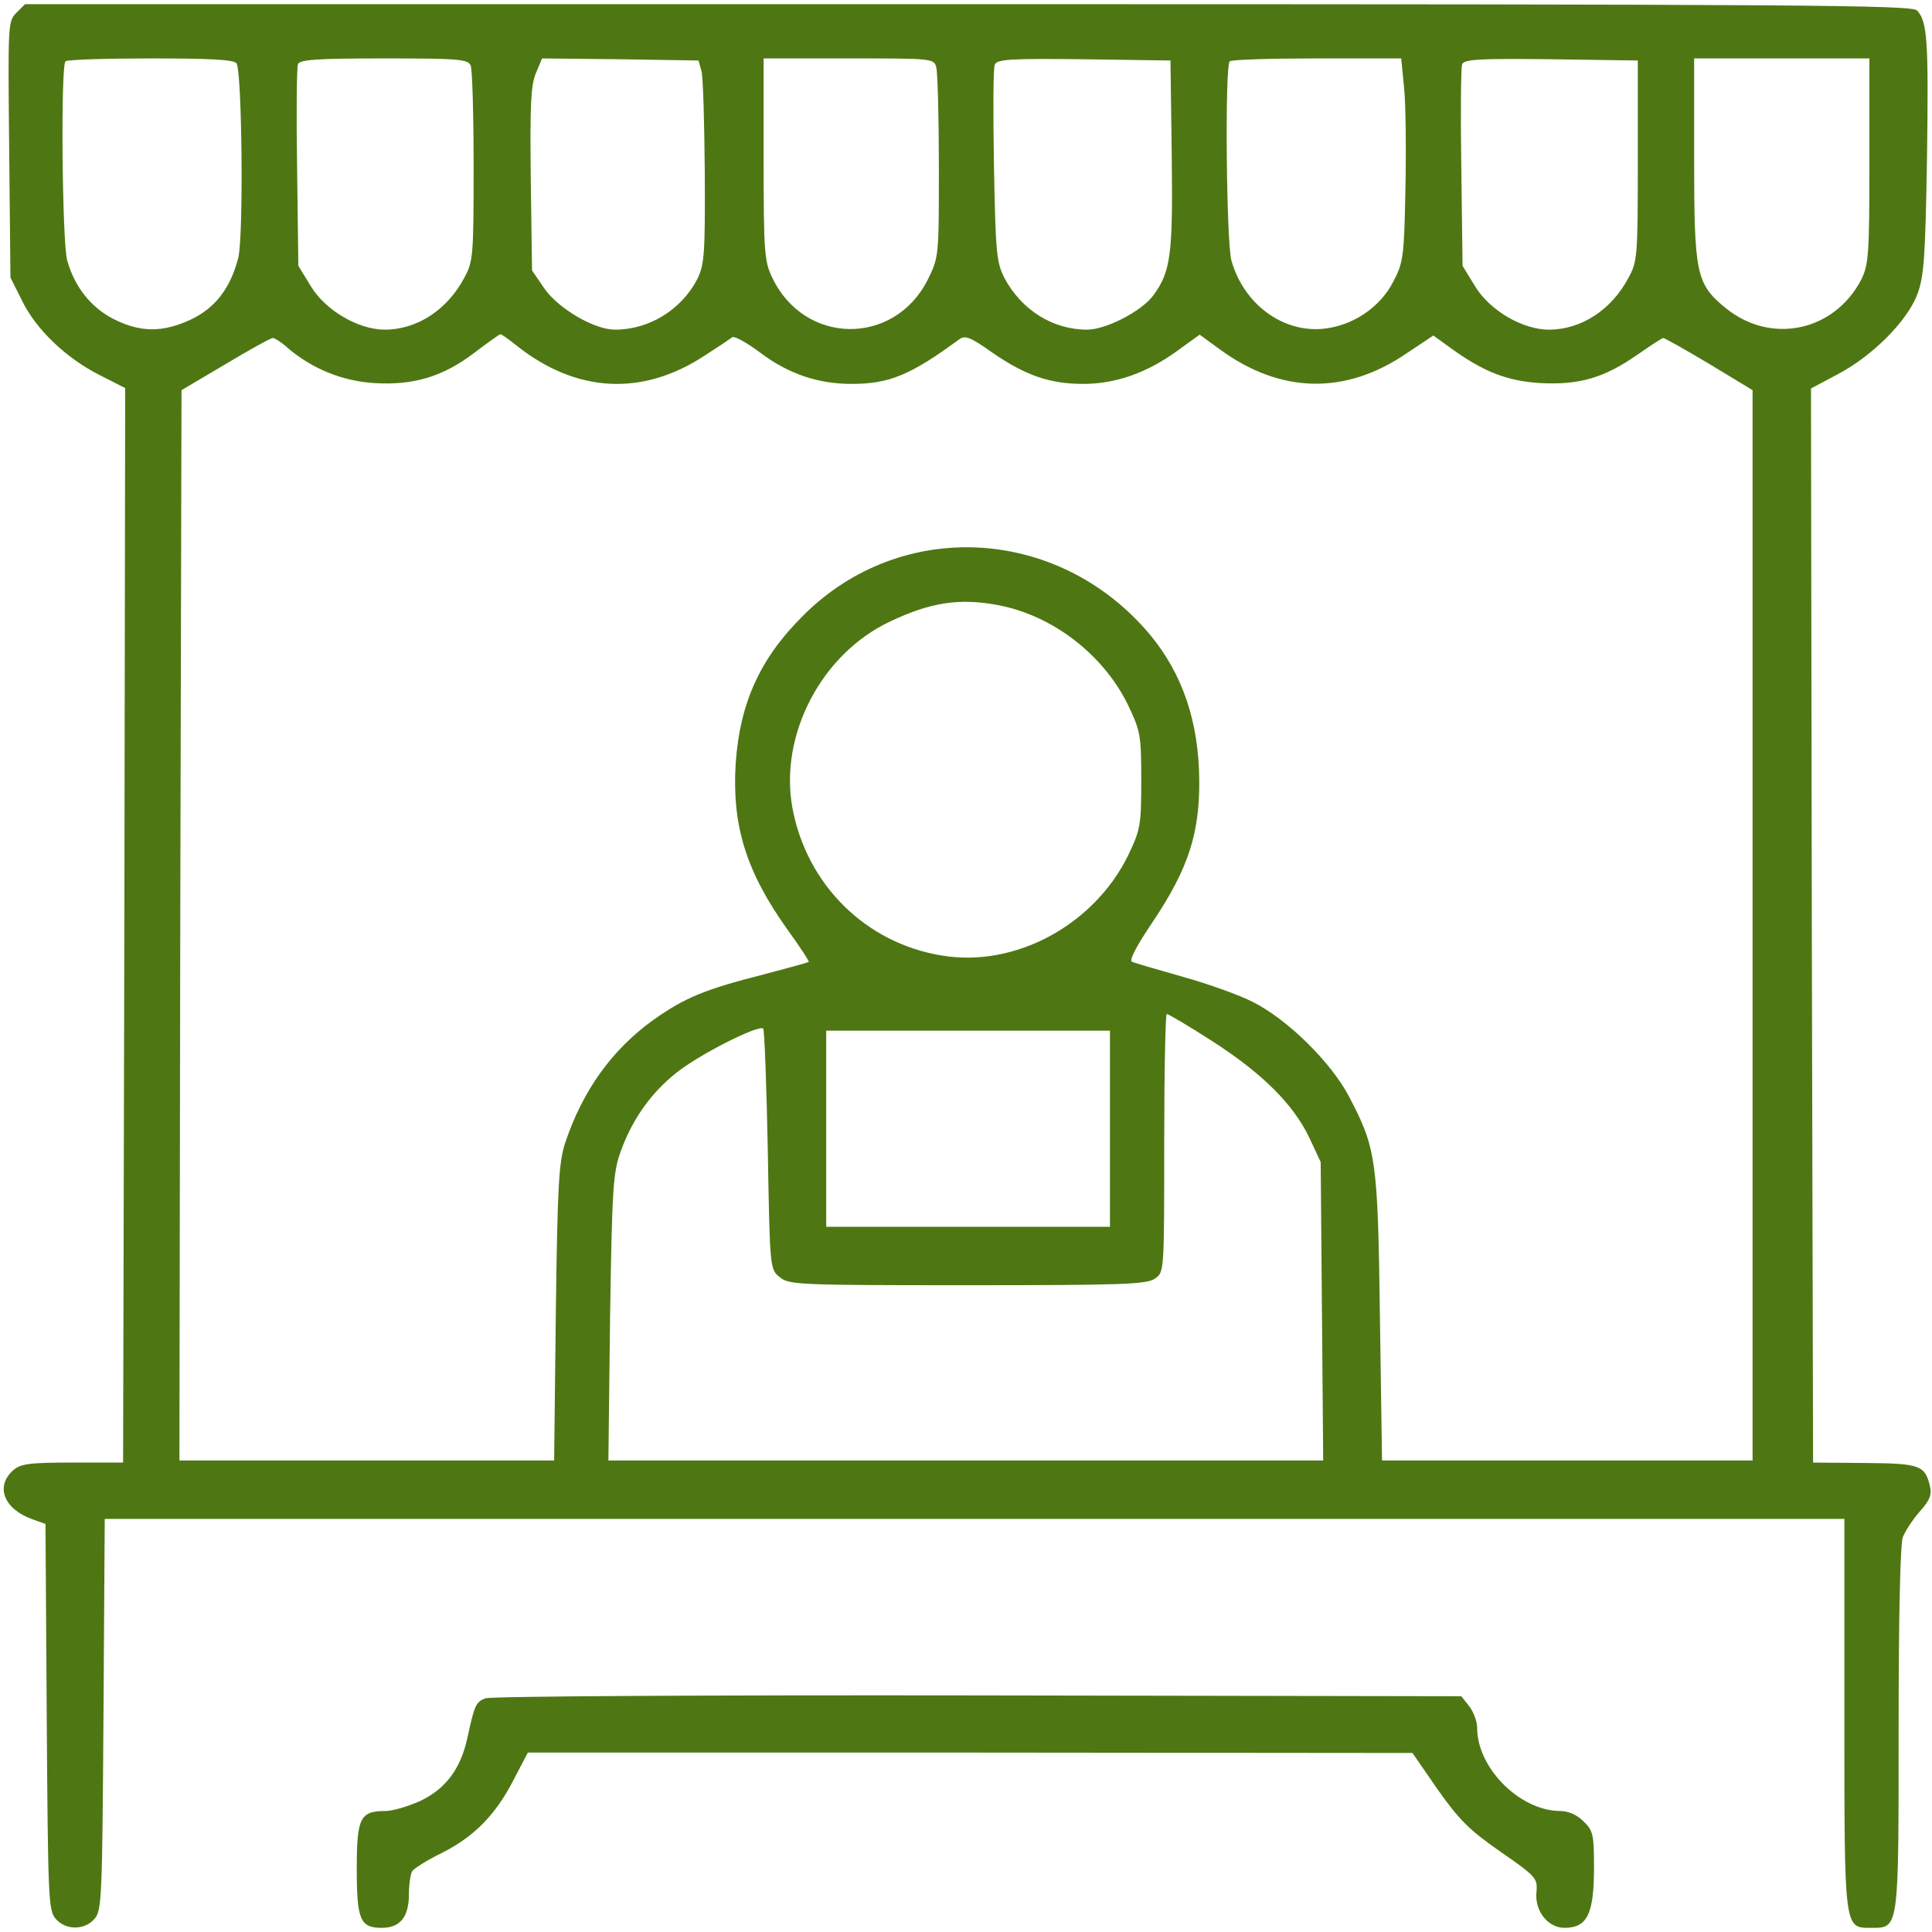
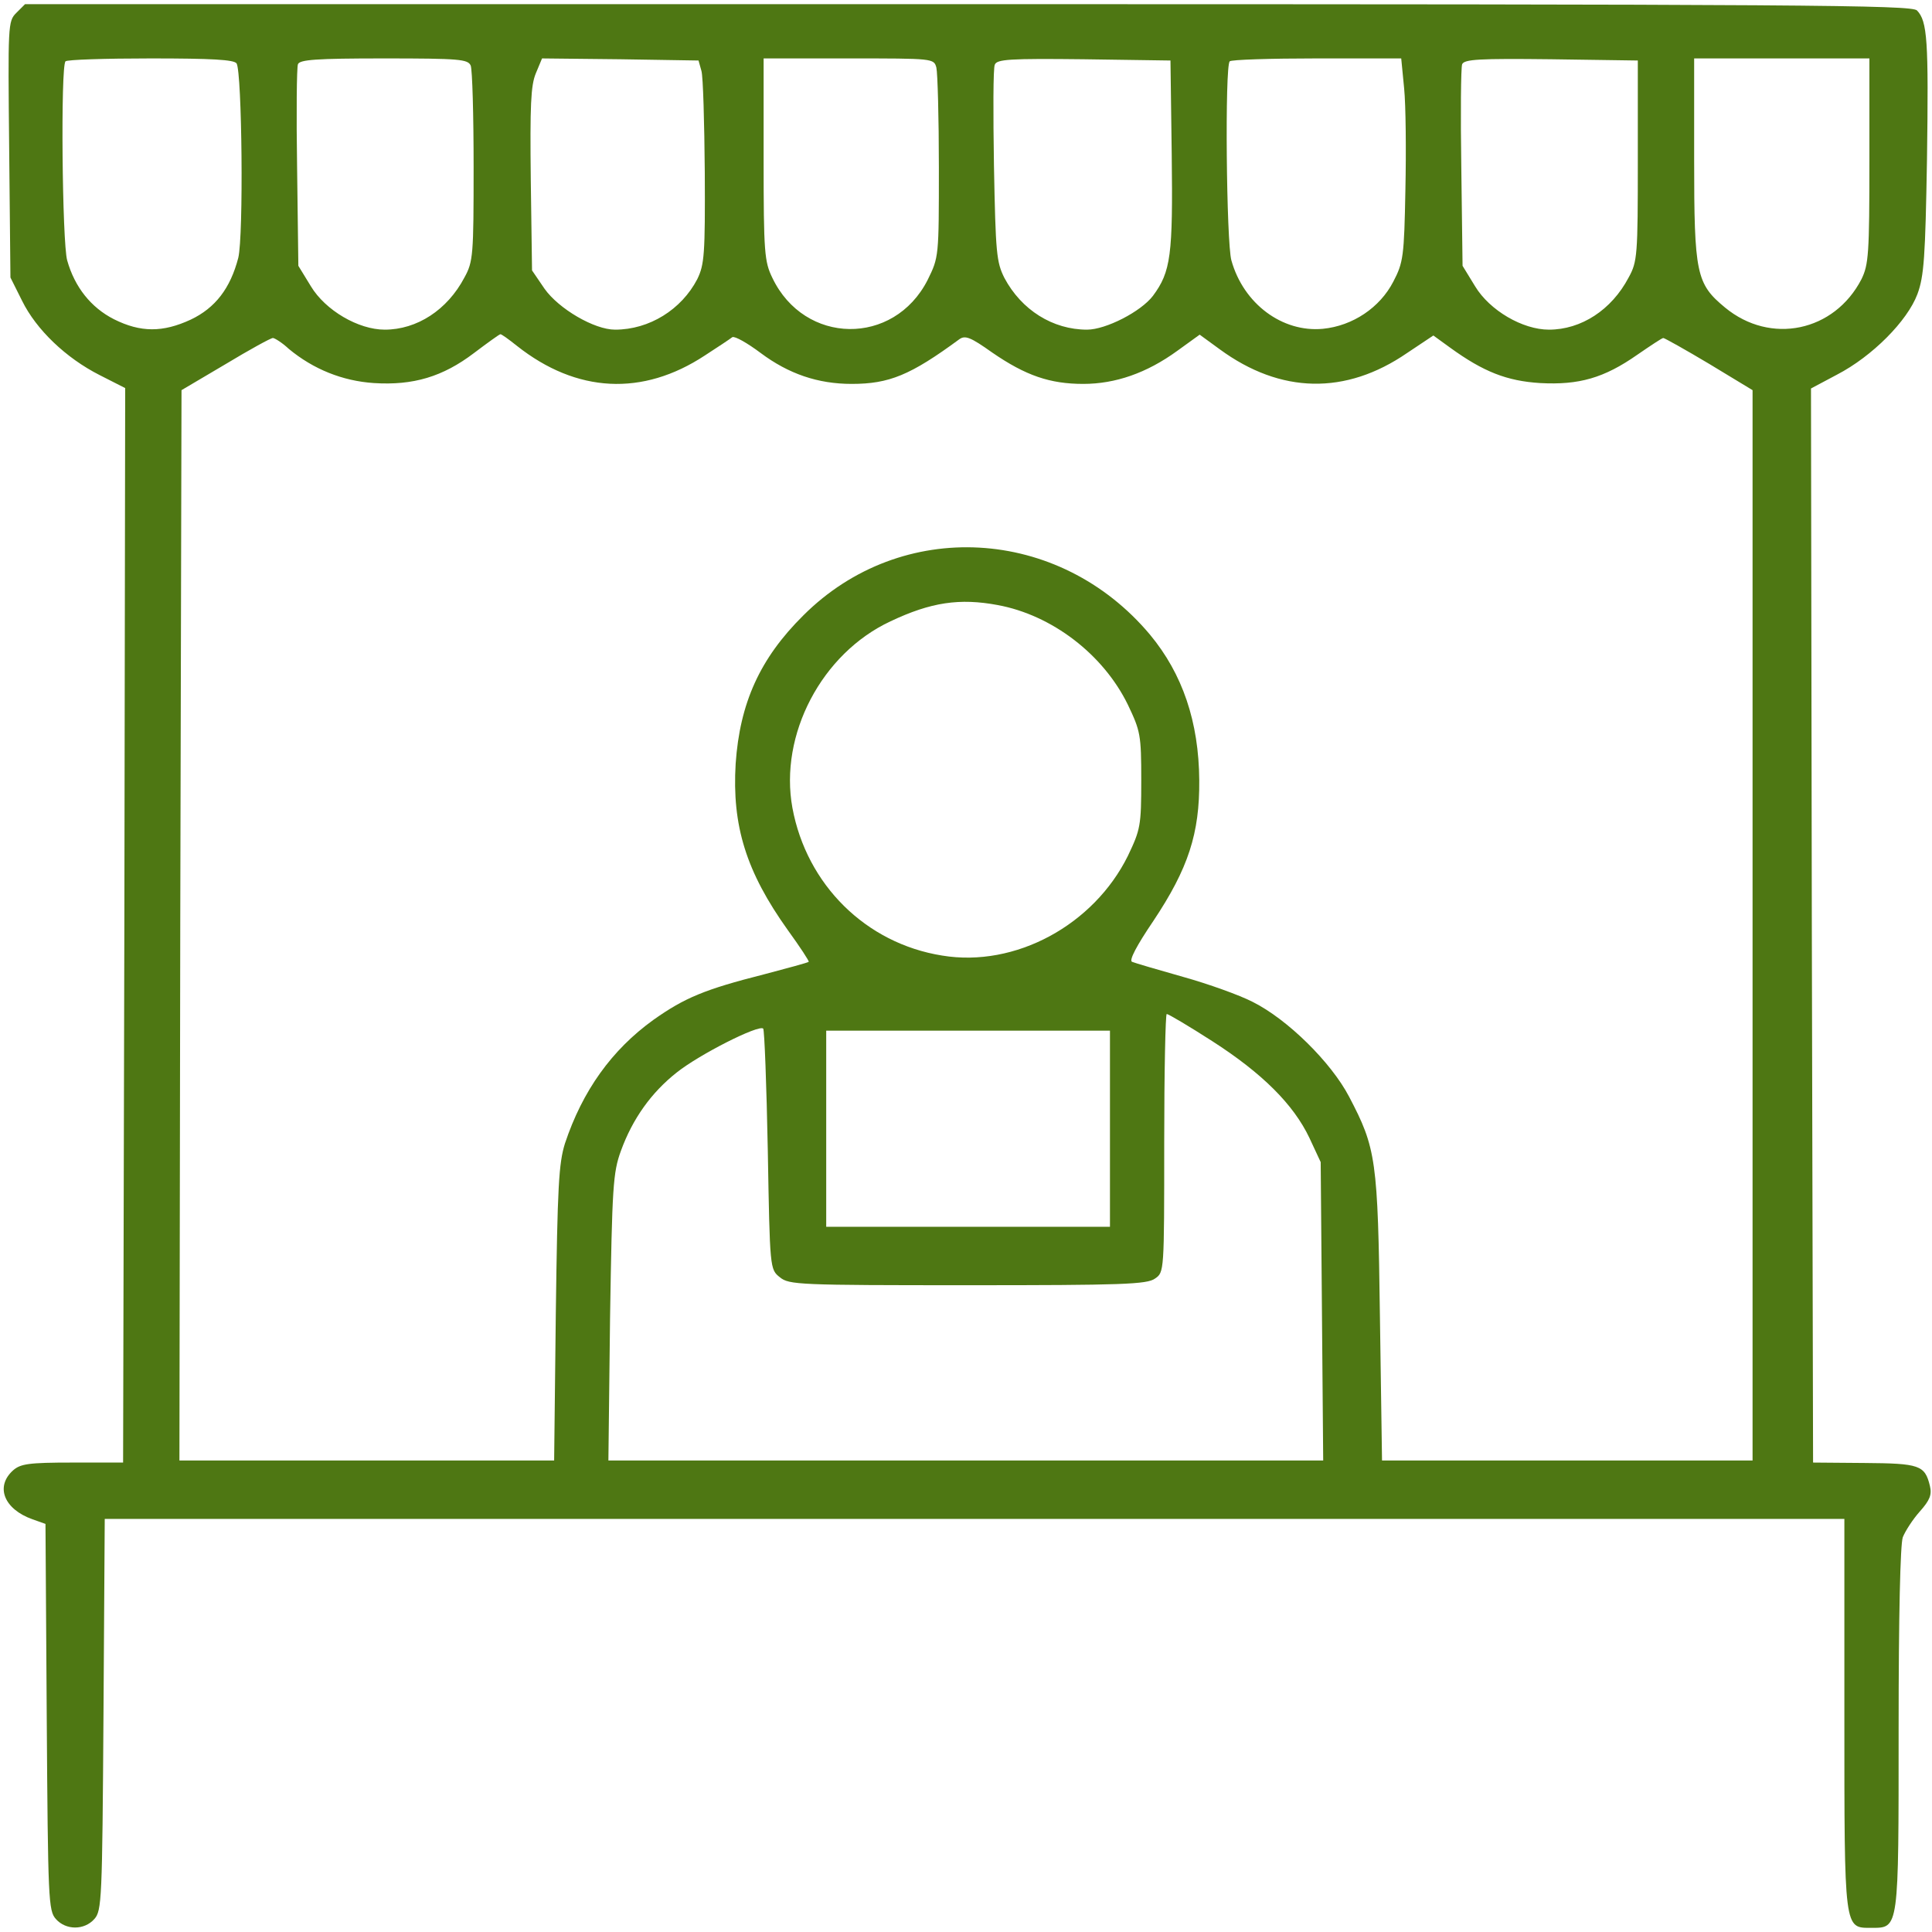
<svg xmlns="http://www.w3.org/2000/svg" version="1.0" width="463pt" height="463pt" viewBox="0 0 463 463" preserveAspectRatio="xMidYMid meet">
  <g transform="translate(0,463) scale(0.1,-0.1)" fill="#4e7713" stroke="none">
    <path d="M39 4599 c-20 -20 -20 -28 -17 -327 l3 -307 28 -56 c34 -69 105 -137 186 -178 l61 -31 -2 -1288 -3 -1287 -121 0 c-106 0 -125 -3 -143 -19 -43 -39 -21 -93 47 -117 l31 -11 3 -463 c3 -439 4 -464 22 -484 24 -27 68 -27 92 0 18 20 19 45 22 490 l3 469 2084 0 2085 0 0 -468 c0 -522 -1 -512 65 -512 66 0 65 -6 65 477 0 273 4 442 10 459 6 15 24 43 41 62 24 27 29 40 24 61 -12 50 -25 54 -157 55 l-123 1 -3 1287 -2 1287 62 33 c85 44 169 129 193 193 16 43 19 90 23 323 4 286 1 331 -24 357 -14 13 -259 15 -2275 15 l-2259 0 -21 -21z m528 -121 c13 -22 17 -413 4 -466 -19 -73 -55 -120 -114 -148 -67 -31 -120 -31 -184 1 -55 28 -94 77 -112 141 -12 42 -16 466 -4 477 3 4 95 7 204 7 147 0 200 -3 206 -12z m561 -5 c4 -10 7 -119 7 -243 0 -211 -1 -227 -22 -265 -41 -78 -114 -125 -191 -125 -63 0 -142 46 -177 104 l-30 49 -3 235 c-2 129 -1 240 2 248 4 11 43 14 206 14 182 0 201 -2 208 -17z m553 -13 c4 -14 7 -123 8 -243 1 -197 -1 -221 -18 -256 -38 -73 -115 -121 -197 -121 -50 0 -135 50 -169 98 l-30 44 -3 218 c-2 177 0 225 12 254 l15 36 188 -2 187 -3 7 -25z m563 8 c3 -13 6 -120 6 -239 0 -215 0 -215 -27 -270 -81 -159 -295 -156 -372 5 -19 39 -21 60 -21 284 l0 242 204 0 c203 0 204 0 210 -22z m564 -208 c3 -242 -2 -281 -45 -339 -29 -38 -113 -81 -158 -81 -82 0 -157 47 -198 124 -19 38 -21 59 -25 269 -2 125 -2 234 2 242 5 13 35 15 213 13 l208 -3 3 -225z m557 158 c4 -40 5 -150 3 -243 -3 -160 -5 -174 -29 -220 -32 -62 -97 -106 -169 -113 -97 -9 -190 60 -219 164 -12 42 -16 466 -4 477 3 4 97 7 209 7 l202 0 7 -72z m560 -173 c0 -227 -1 -242 -22 -280 -41 -78 -114 -125 -191 -125 -63 0 -142 46 -177 104 l-30 49 -3 235 c-2 129 -1 240 2 248 5 12 41 14 213 12 l208 -3 0 -240z m555 0 c0 -224 -2 -249 -19 -284 -65 -126 -218 -158 -327 -68 -69 57 -74 81 -74 355 l0 242 210 0 210 0 0 -245z m-3241 -444 c143 -113 301 -121 450 -23 31 20 61 40 66 44 6 3 36 -14 68 -38 67 -50 137 -74 218 -74 90 0 141 21 258 107 14 10 27 5 79 -32 80 -55 138 -75 218 -75 77 0 152 26 225 79 l54 39 48 -35 c146 -107 302 -110 449 -9 l63 42 40 -29 c80 -58 136 -80 216 -85 93 -5 153 12 233 68 32 22 59 40 62 40 3 0 53 -28 110 -62 l104 -63 0 -1282 0 -1283 -444 0 -444 0 -5 343 c-5 379 -9 405 -74 529 -43 82 -147 185 -231 227 -31 16 -106 43 -167 60 -60 17 -115 33 -122 36 -8 3 11 39 51 98 84 126 111 210 110 337 -1 140 -40 255 -118 349 -218 260 -596 281 -831 46 -104 -103 -152 -210 -162 -355 -9 -149 25 -259 125 -399 29 -40 52 -75 50 -76 -2 -2 -50 -15 -107 -30 -142 -36 -190 -56 -265 -109 -100 -72 -170 -170 -212 -296 -15 -48 -18 -103 -22 -407 l-4 -353 -449 0 -449 0 2 1283 3 1282 105 62 c58 35 109 63 114 63 4 0 22 -11 38 -26 59 -49 129 -77 204 -82 94 -6 165 15 240 72 33 25 61 45 63 45 2 1 20 -12 40 -28z m1152 -621 c130 -24 253 -118 312 -239 30 -63 32 -72 32 -181 0 -109 -2 -118 -32 -181 -82 -166 -270 -268 -445 -239 -183 29 -325 170 -359 354 -32 175 70 370 235 447 97 46 166 56 257 39z m514 -1045 c120 -77 195 -152 233 -232 l27 -58 3 -357 3 -358 -857 0 -856 0 4 343 c5 313 7 347 26 399 28 77 73 140 134 188 54 43 196 115 207 105 3 -4 8 -135 11 -292 5 -284 5 -285 29 -304 22 -18 45 -19 450 -19 370 0 430 2 449 16 22 15 22 16 22 325 0 170 3 309 6 309 4 0 53 -29 109 -65z m-245 -210 l0 -235 -340 0 -340 0 0 235 0 235 340 0 340 0 0 -235z" />
-     <path d="M1163 560 c-23 -9 -26 -17 -43 -95 -16 -74 -52 -122 -113 -151 -29 -13 -66 -24 -83 -24 -61 0 -69 -16 -69 -138 0 -123 8 -142 60 -142 44 0 65 26 65 81 0 24 4 49 8 55 4 6 35 26 70 43 78 39 130 92 173 176 l34 65 1060 0 1060 -1 60 -87 c51 -72 75 -97 150 -149 88 -61 90 -64 87 -99 -4 -44 28 -84 67 -84 55 0 71 33 71 145 0 78 -2 88 -25 110 -16 16 -36 25 -57 25 -96 1 -198 103 -198 199 0 16 -9 39 -19 52 l-19 24 -1159 2 c-647 1 -1168 -2 -1180 -7z" />
  </g>
</svg>